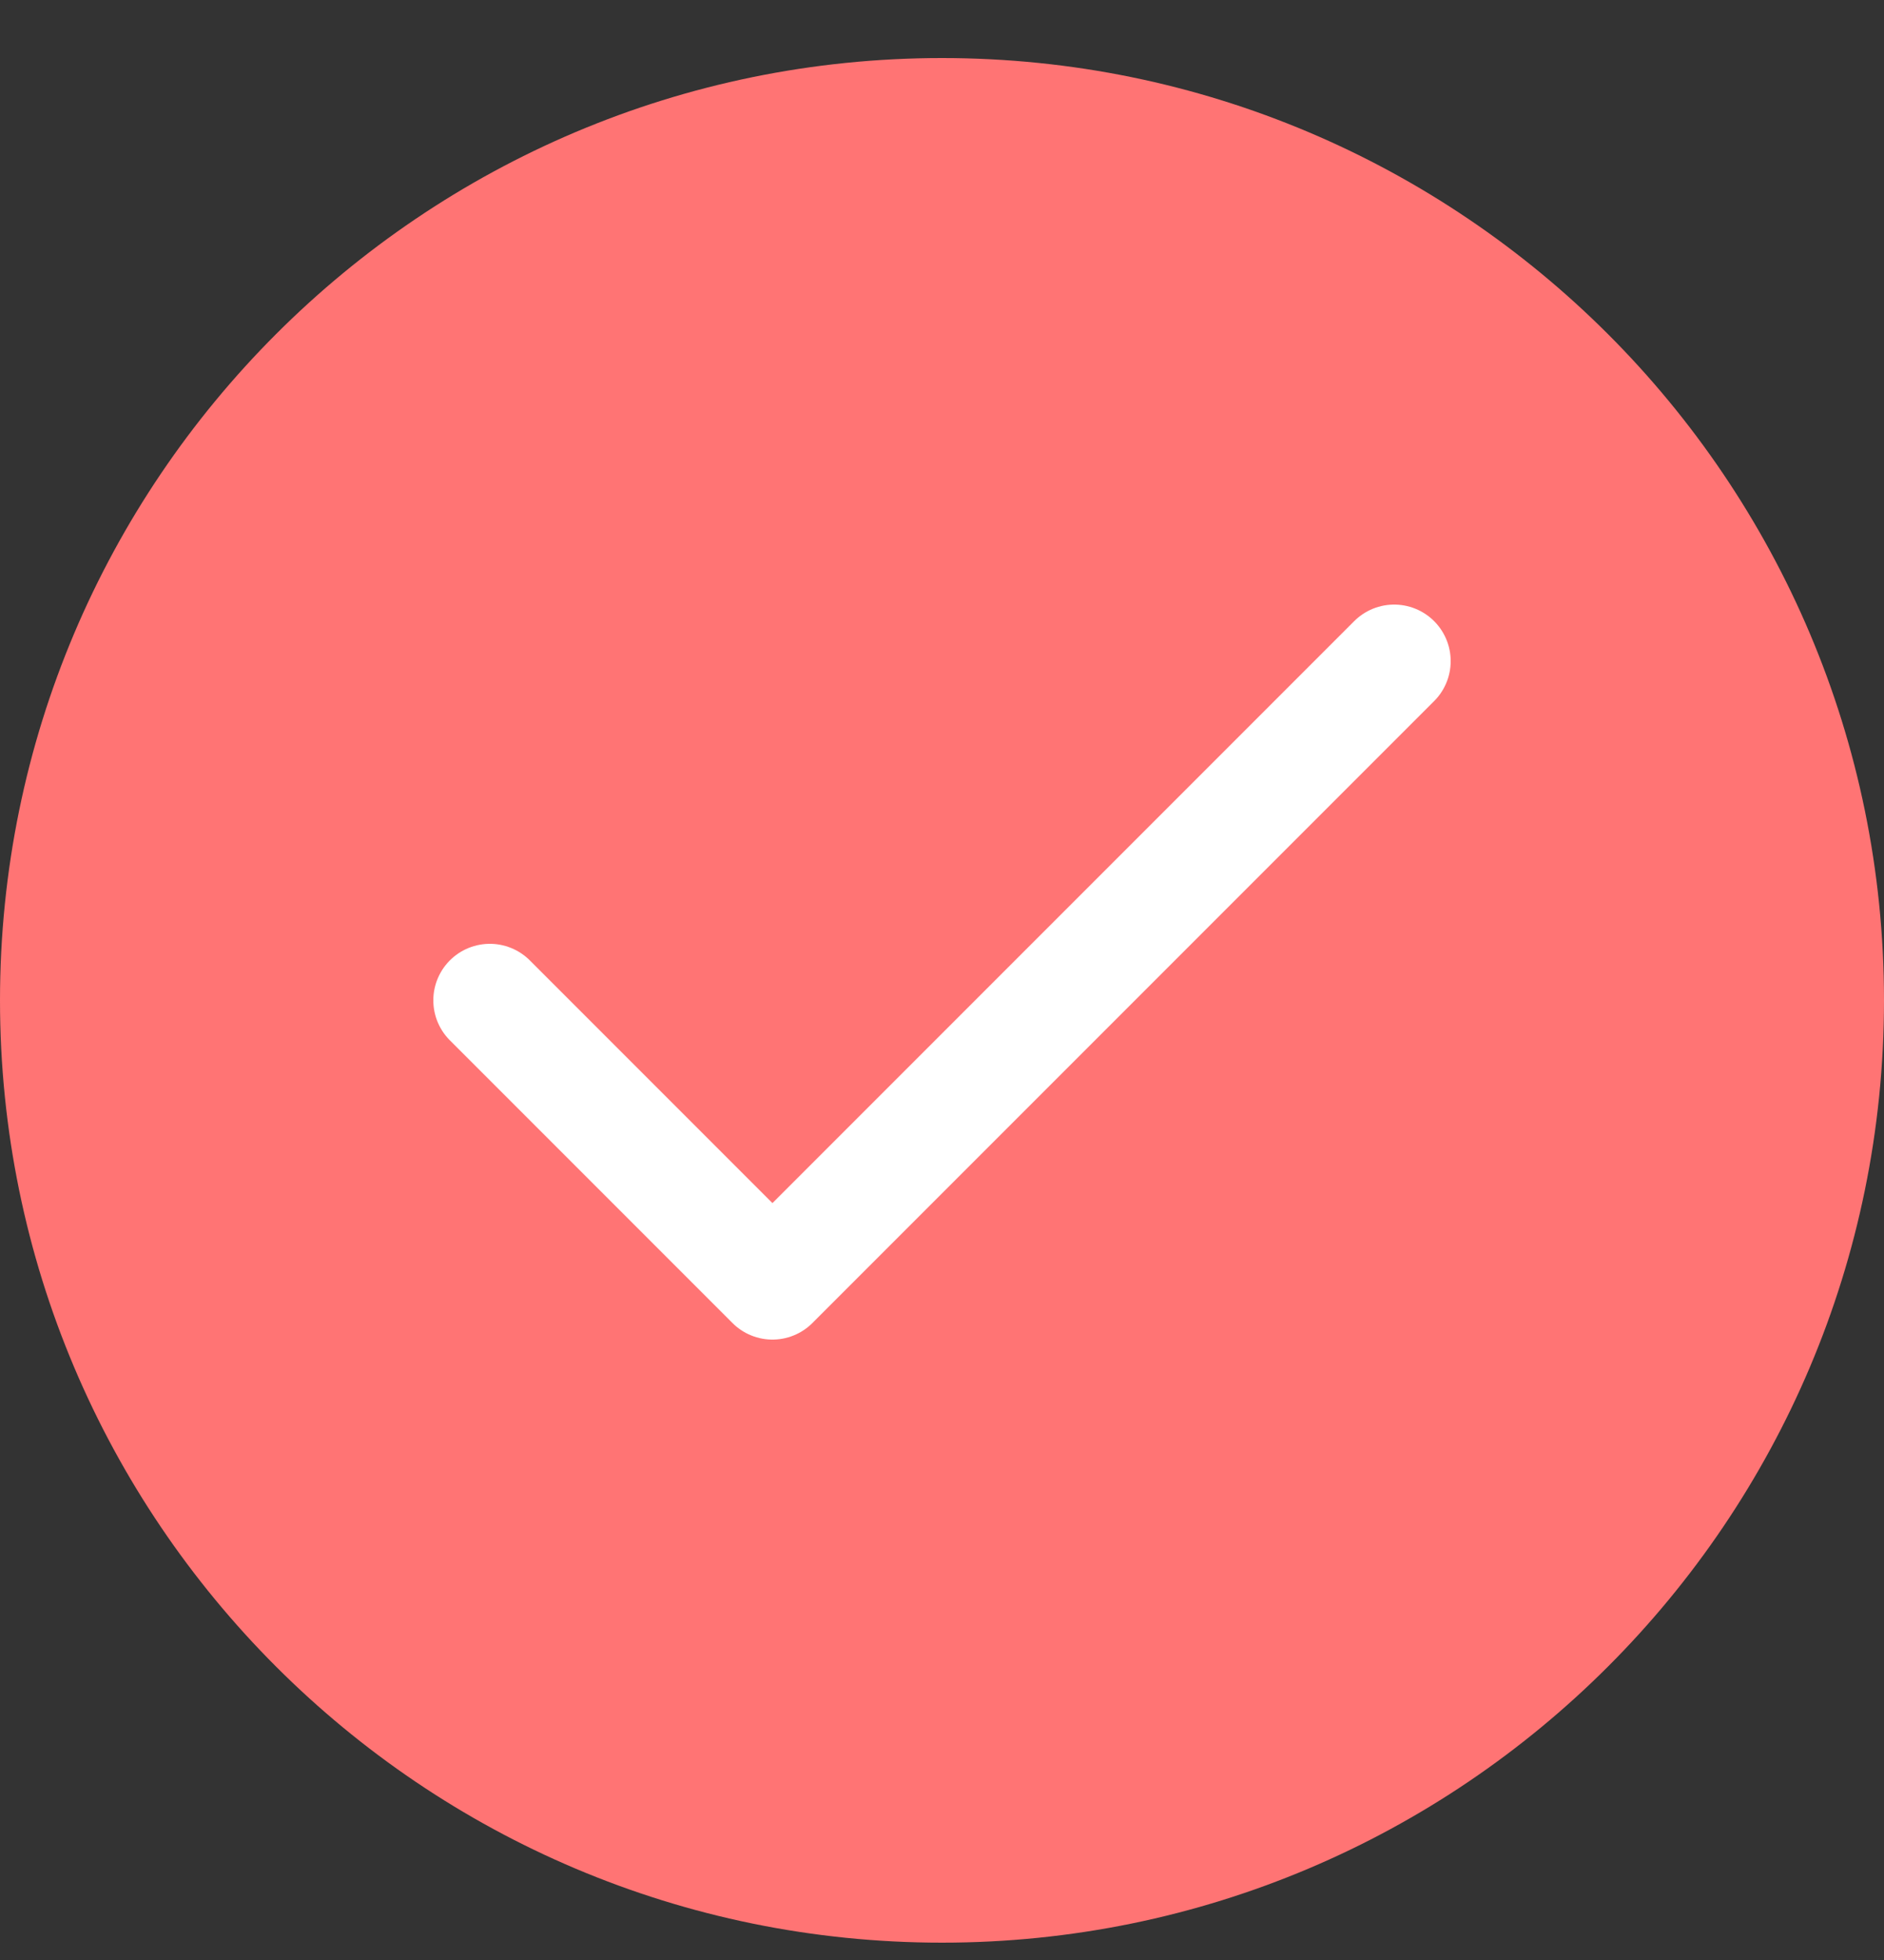
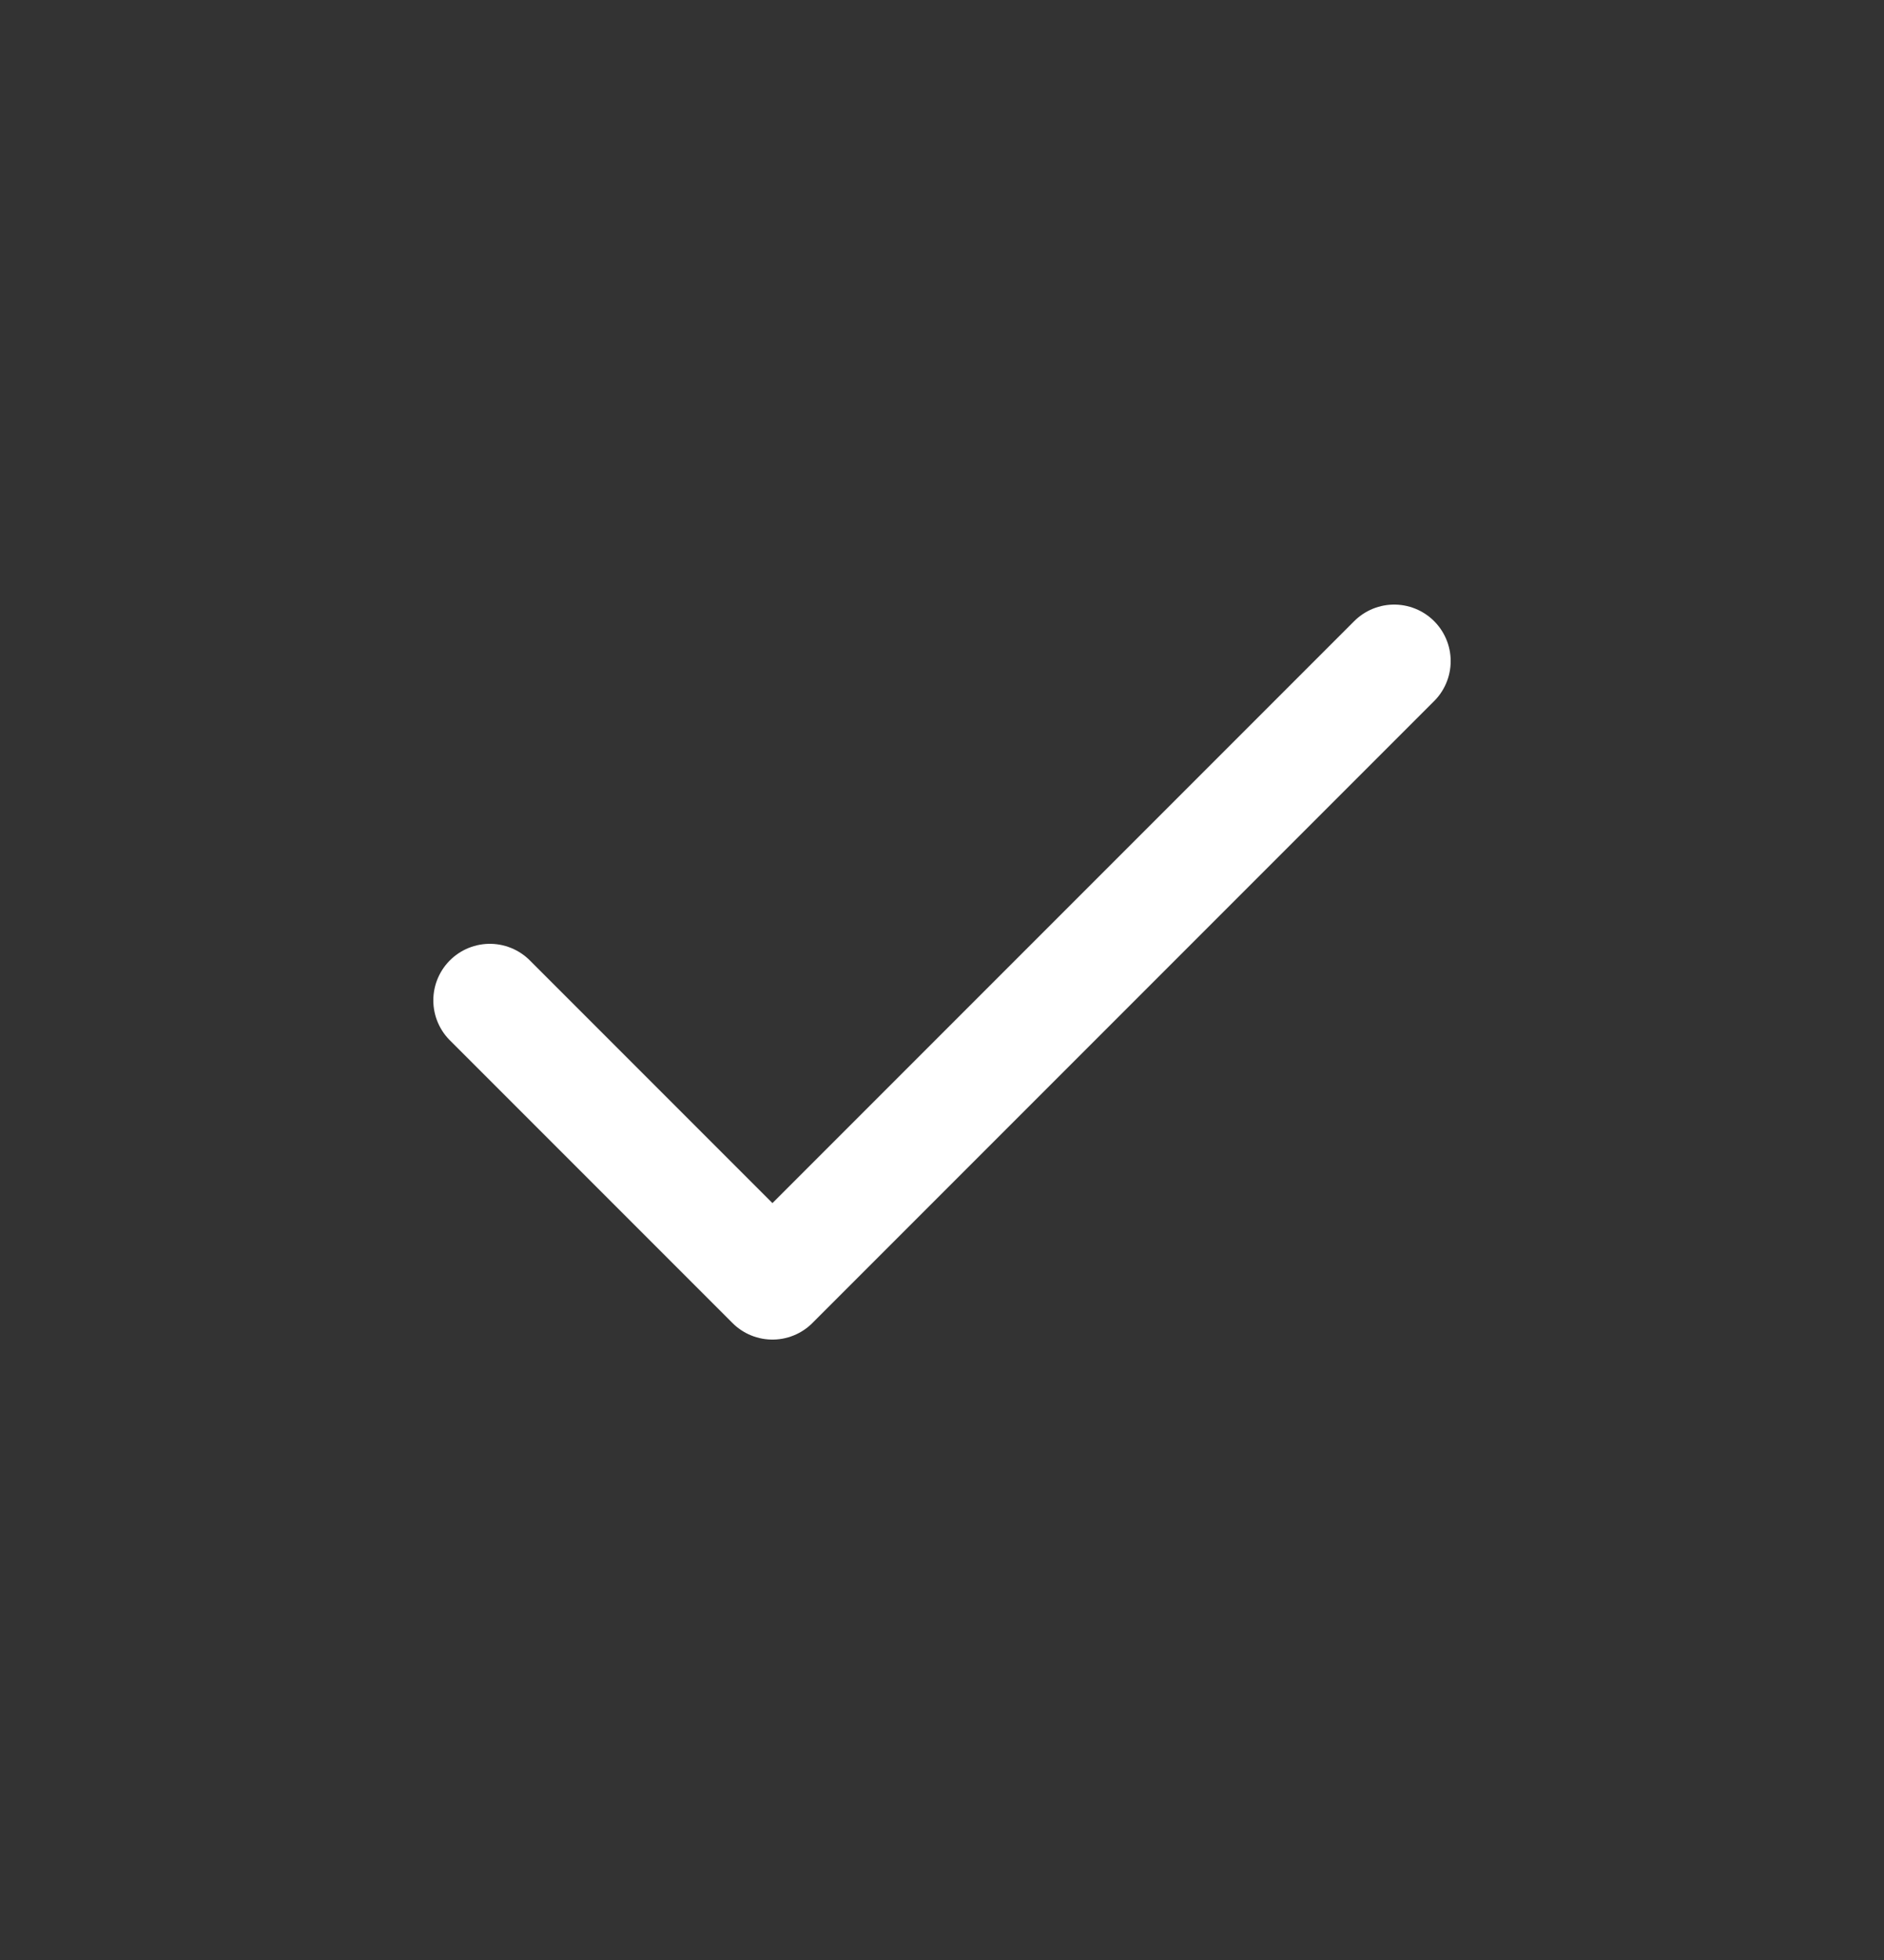
<svg xmlns="http://www.w3.org/2000/svg" id="Layer_1" version="1.1" width="25" height="26" viewBox="0 0 25 26">
  <rect x="0" y="0" width="25" height="26" fill="#333333" stroke="none" />
-   <path d="M12.5.77h0C5.6.77,0,6.37,0,13.27h0c0,6.9,5.6,12.5,12.5,12.5h0c6.9,0,12.5-5.6,12.5-12.5h0C25,6.37,19.4.77,12.5.77Z" fill="#ff7474" />
  <path d="M18.5,8.77l-8.25,8.25-3.75-3.75" fill="none" stroke="#fff" stroke-linecap="round" stroke-linejoin="round" stroke-width="1.5" />
</svg>